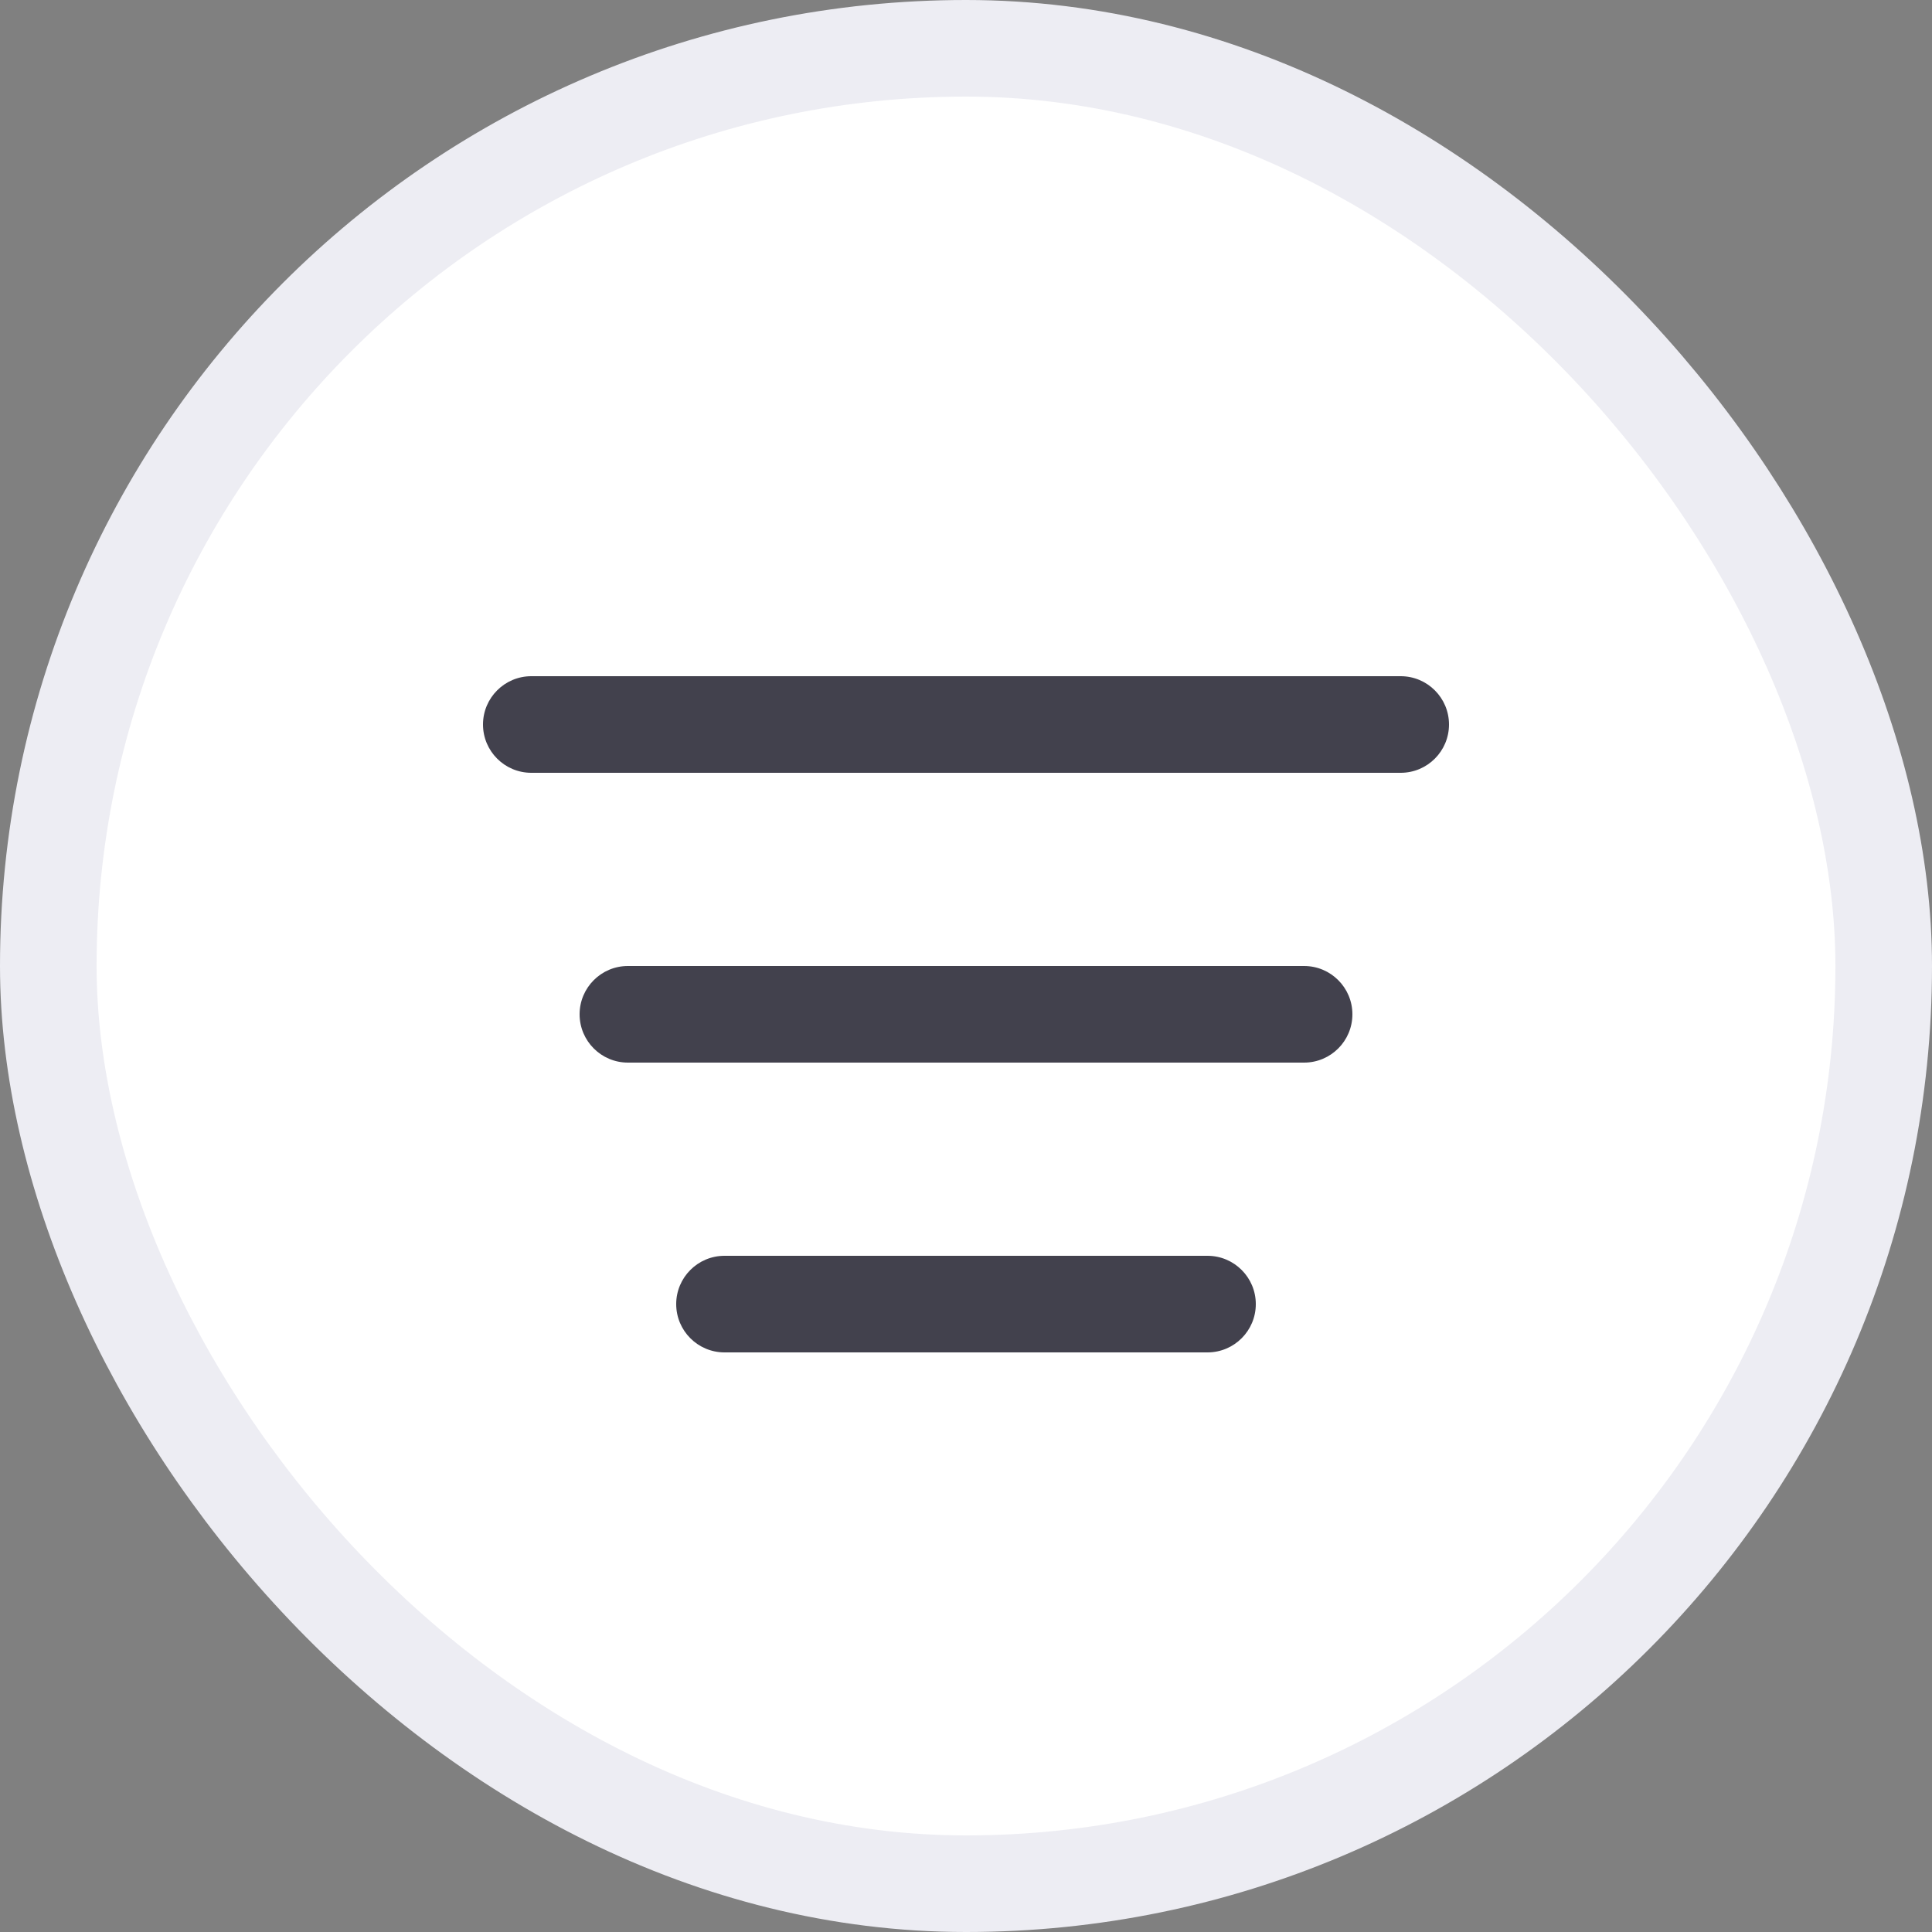
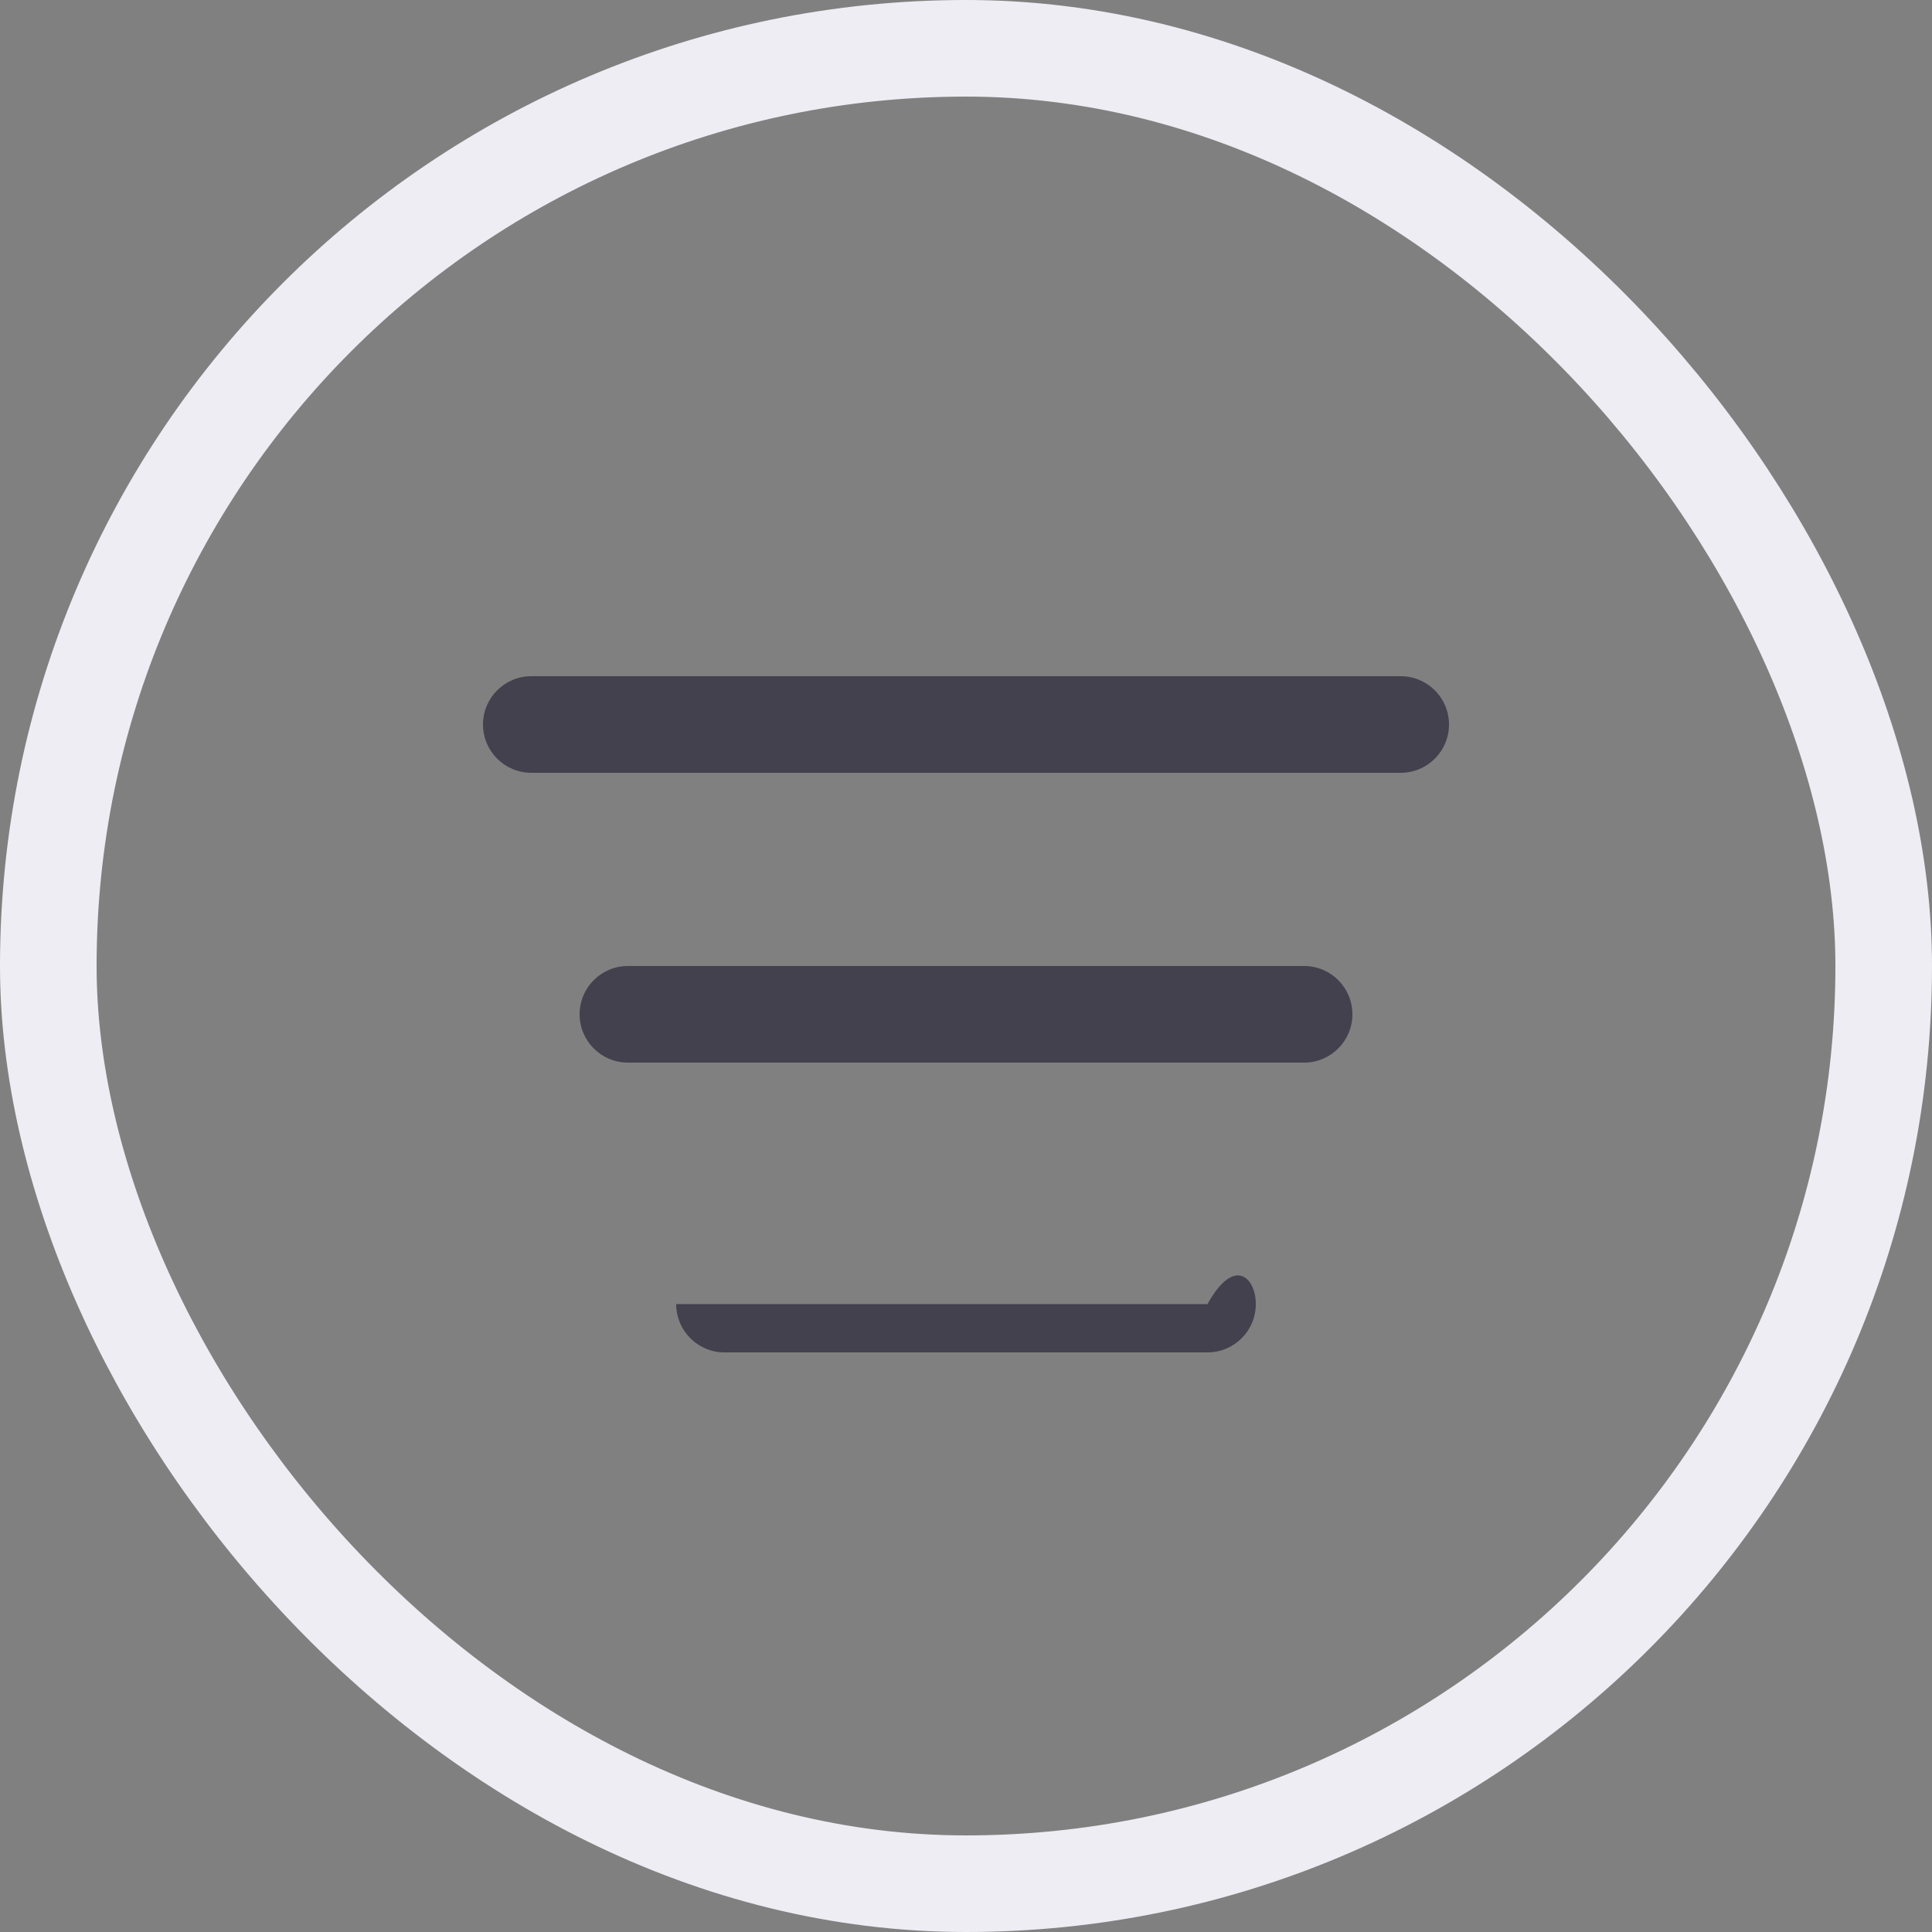
<svg xmlns="http://www.w3.org/2000/svg" width="20" height="20" viewBox="0 0 20 20" fill="none">
  <rect x="0" y="0" width="20" height="20" fill="#808080" stroke="none" />
-   <rect x="0.5" y="0.5" width="19" height="19" rx="9.5" fill="white" />
-   <path fill-rule="evenodd" clip-rule="evenodd" d="M5 7.5C5 7.224 5.224 7 5.5 7H14.5C14.776 7 15 7.224 15 7.5C15 7.776 14.776 8 14.5 8H5.5C5.224 8 5 7.776 5 7.5ZM6 10.5C6 10.224 6.224 10 6.5 10H13.5C13.776 10 14 10.224 14 10.5C14 10.776 13.776 11 13.5 11H6.5C6.224 11 6 10.776 6 10.5ZM7 13.5C7 13.224 7.224 13 7.5 13H12.5C12.776 13 13 13.224 13 13.5C13 13.776 12.776 14 12.5 14H7.5C7.224 14 7 13.776 7 13.5Z" fill="#42414D" />
+   <path fill-rule="evenodd" clip-rule="evenodd" d="M5 7.5C5 7.224 5.224 7 5.5 7H14.5C14.776 7 15 7.224 15 7.5C15 7.776 14.776 8 14.5 8H5.5C5.224 8 5 7.776 5 7.5ZM6 10.5C6 10.224 6.224 10 6.5 10H13.5C13.776 10 14 10.224 14 10.5C14 10.776 13.776 11 13.5 11H6.5C6.224 11 6 10.776 6 10.5ZM7 13.5H12.5C12.776 13 13 13.224 13 13.5C13 13.776 12.776 14 12.5 14H7.5C7.224 14 7 13.776 7 13.5Z" fill="#42414D" />
  <rect x="0.5" y="0.5" width="19" height="19" rx="9.5" stroke="#EDEDF3" />
</svg>